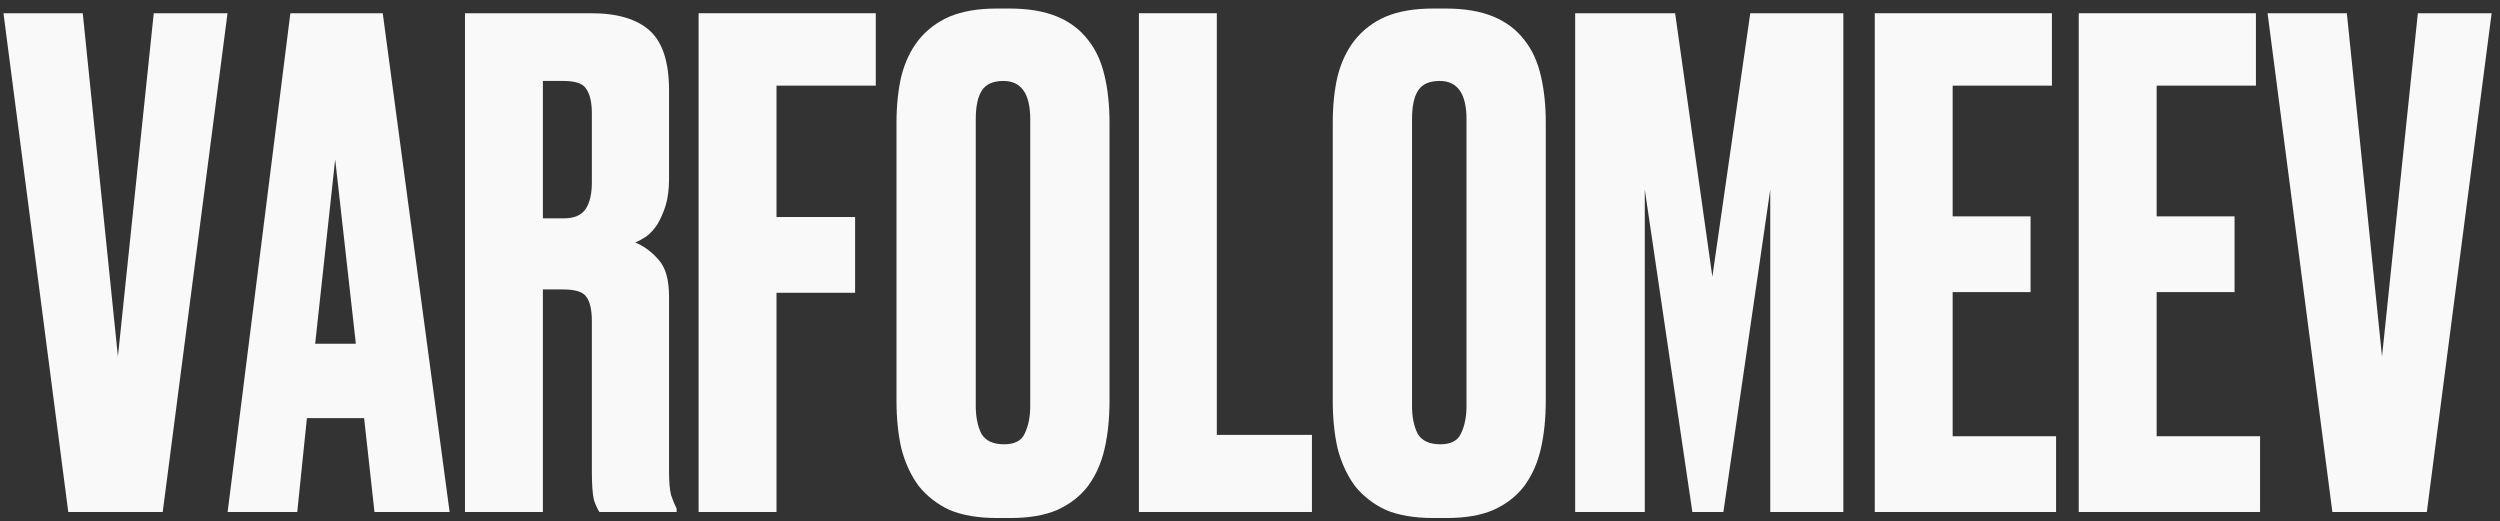
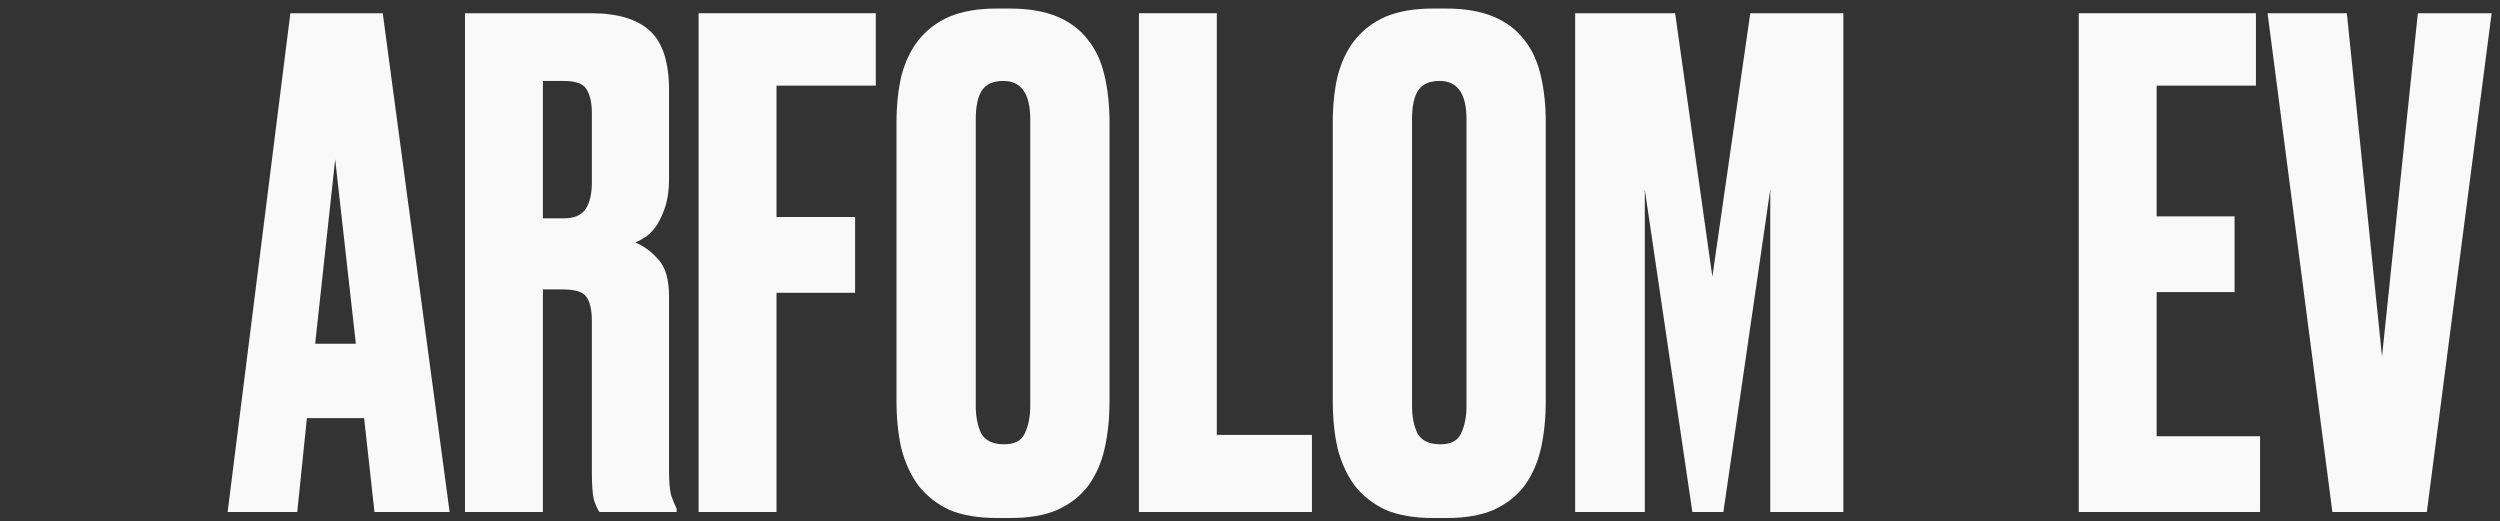
<svg xmlns="http://www.w3.org/2000/svg" width="211" height="44" viewBox="0 0 211 44" fill="none">
  <rect x="0" y="0" width="211" height="44" fill="#333333" stroke="none" />
-   <path d="M0.293 1.117H6.984L9.952 30.086L12.977 1.117H19.203L13.734 43.212H5.762L0.293 1.117Z" fill="#F9F9F9" />
  <path d="M30.732 35.291H25.903L25.088 43.212H19.212L24.507 1.117H32.303L37.947 43.212H31.605L30.732 35.291ZM26.601 29.011H30.034L28.289 13.451L26.601 29.011Z" fill="#F9F9F9" />
  <path d="M45.82 18.43H47.566C48.458 18.43 49.079 18.166 49.428 17.638C49.777 17.11 49.952 16.375 49.952 15.432V9.548C49.952 8.642 49.796 7.963 49.486 7.511C49.215 7.058 48.575 6.832 47.566 6.832H45.82V18.43ZM45.82 43.212H39.245V1.117H49.893C52.104 1.117 53.753 1.608 54.839 2.588C55.925 3.569 56.468 5.248 56.468 7.624V15.092C56.468 15.96 56.371 16.714 56.177 17.355C55.983 17.959 55.751 18.487 55.479 18.94C55.208 19.355 54.897 19.694 54.548 19.958C54.199 20.184 53.889 20.354 53.617 20.467C54.354 20.769 55.014 21.259 55.596 21.938C56.177 22.579 56.468 23.617 56.468 25.05V39.817C56.468 40.685 56.526 41.345 56.643 41.797C56.798 42.25 56.953 42.627 57.108 42.929V43.212H50.592C50.436 42.986 50.281 42.646 50.126 42.194C50.01 41.703 49.952 40.892 49.952 39.761V27.087C49.952 26.144 49.796 25.465 49.486 25.05C49.215 24.635 48.555 24.428 47.508 24.428H45.82V43.212Z" fill="#F9F9F9" />
  <path d="M58.962 1.117H73.916V7.228H65.537V18.317H72.171V24.711H65.537V43.212H58.962V1.117Z" fill="#F9F9F9" />
  <path d="M93.643 33.82C93.643 35.291 93.507 36.63 93.236 37.837C92.964 39.044 92.499 40.1 91.839 41.005C91.18 41.873 90.307 42.552 89.221 43.042C88.174 43.495 86.855 43.721 85.264 43.721H84.159C82.569 43.721 81.23 43.495 80.144 43.042C79.097 42.552 78.224 41.873 77.526 41.005C76.866 40.1 76.382 39.044 76.071 37.837C75.8 36.63 75.664 35.291 75.664 33.82V10.396C75.664 8.925 75.8 7.605 76.071 6.436C76.382 5.229 76.866 4.21 77.526 3.38C78.224 2.513 79.097 1.853 80.144 1.4C81.23 0.948 82.549 0.721 84.101 0.721H85.206C86.797 0.721 88.135 0.948 89.221 1.4C90.307 1.853 91.18 2.513 91.839 3.38C92.499 4.21 92.964 5.229 93.236 6.436C93.507 7.605 93.643 8.906 93.643 10.34V33.82ZM86.952 10.057C86.952 7.907 86.195 6.832 84.683 6.832C83.829 6.832 83.228 7.096 82.879 7.624C82.53 8.152 82.355 8.963 82.355 10.057V34.273C82.355 35.178 82.51 35.951 82.821 36.592C83.17 37.196 83.81 37.498 84.741 37.498C85.633 37.498 86.215 37.196 86.486 36.592C86.797 35.951 86.952 35.178 86.952 34.273V10.057Z" fill="#F9F9F9" />
  <path d="M102.699 1.117V36.705H110.728V43.212H96.124V1.117H102.699Z" fill="#F9F9F9" />
  <path d="M130.463 33.82C130.463 35.291 130.327 36.63 130.056 37.837C129.784 39.044 129.319 40.1 128.659 41.005C128 41.873 127.127 42.552 126.041 43.042C124.994 43.495 123.675 43.721 122.085 43.721H120.979C119.389 43.721 118.05 43.495 116.964 43.042C115.917 42.552 115.044 41.873 114.346 41.005C113.687 40.1 113.202 39.044 112.891 37.837C112.62 36.63 112.484 35.291 112.484 33.82V10.396C112.484 8.925 112.62 7.605 112.891 6.436C113.202 5.229 113.687 4.21 114.346 3.38C115.044 2.513 115.917 1.853 116.964 1.4C118.05 0.948 119.369 0.721 120.921 0.721H122.026C123.617 0.721 124.955 0.948 126.041 1.4C127.127 1.853 128 2.513 128.659 3.38C129.319 4.21 129.784 5.229 130.056 6.436C130.327 7.605 130.463 8.906 130.463 10.34V33.82ZM123.772 10.057C123.772 7.907 123.016 6.832 121.503 6.832C120.649 6.832 120.048 7.096 119.699 7.624C119.35 8.152 119.175 8.963 119.175 10.057V34.273C119.175 35.178 119.33 35.951 119.641 36.592C119.99 37.196 120.63 37.498 121.561 37.498C122.453 37.498 123.035 37.196 123.306 36.592C123.617 35.951 123.772 35.178 123.772 34.273V10.057Z" fill="#F9F9F9" />
-   <path d="M132.944 1.117H141.381L144.523 23.353L147.723 1.117H155.578V43.212H149.41V15.998L145.454 43.212H142.835L138.82 15.998V43.212H132.944V1.117Z" fill="#F9F9F9" />
-   <path d="M173.183 1.117V7.228H164.804V18.261H171.379V24.654H164.804V36.819H173.532V43.212H158.229V1.117H173.183Z" fill="#F9F9F9" />
+   <path d="M132.944 1.117H141.381L144.523 23.353L147.723 1.117H155.578V43.212H149.41V15.998L145.454 43.212H142.835L138.82 15.998V43.212H132.944V1.117" fill="#F9F9F9" />
  <path d="M190.4 1.117V7.228H182.021V18.261H188.596V24.654H182.021V36.819H190.749V43.212H175.446V1.117H190.4Z" fill="#F9F9F9" />
  <path d="M191.383 1.117H198.074L201.042 30.086L204.067 1.117H210.293L204.824 43.212H196.852L191.383 1.117Z" fill="#F9F9F9" />
</svg>